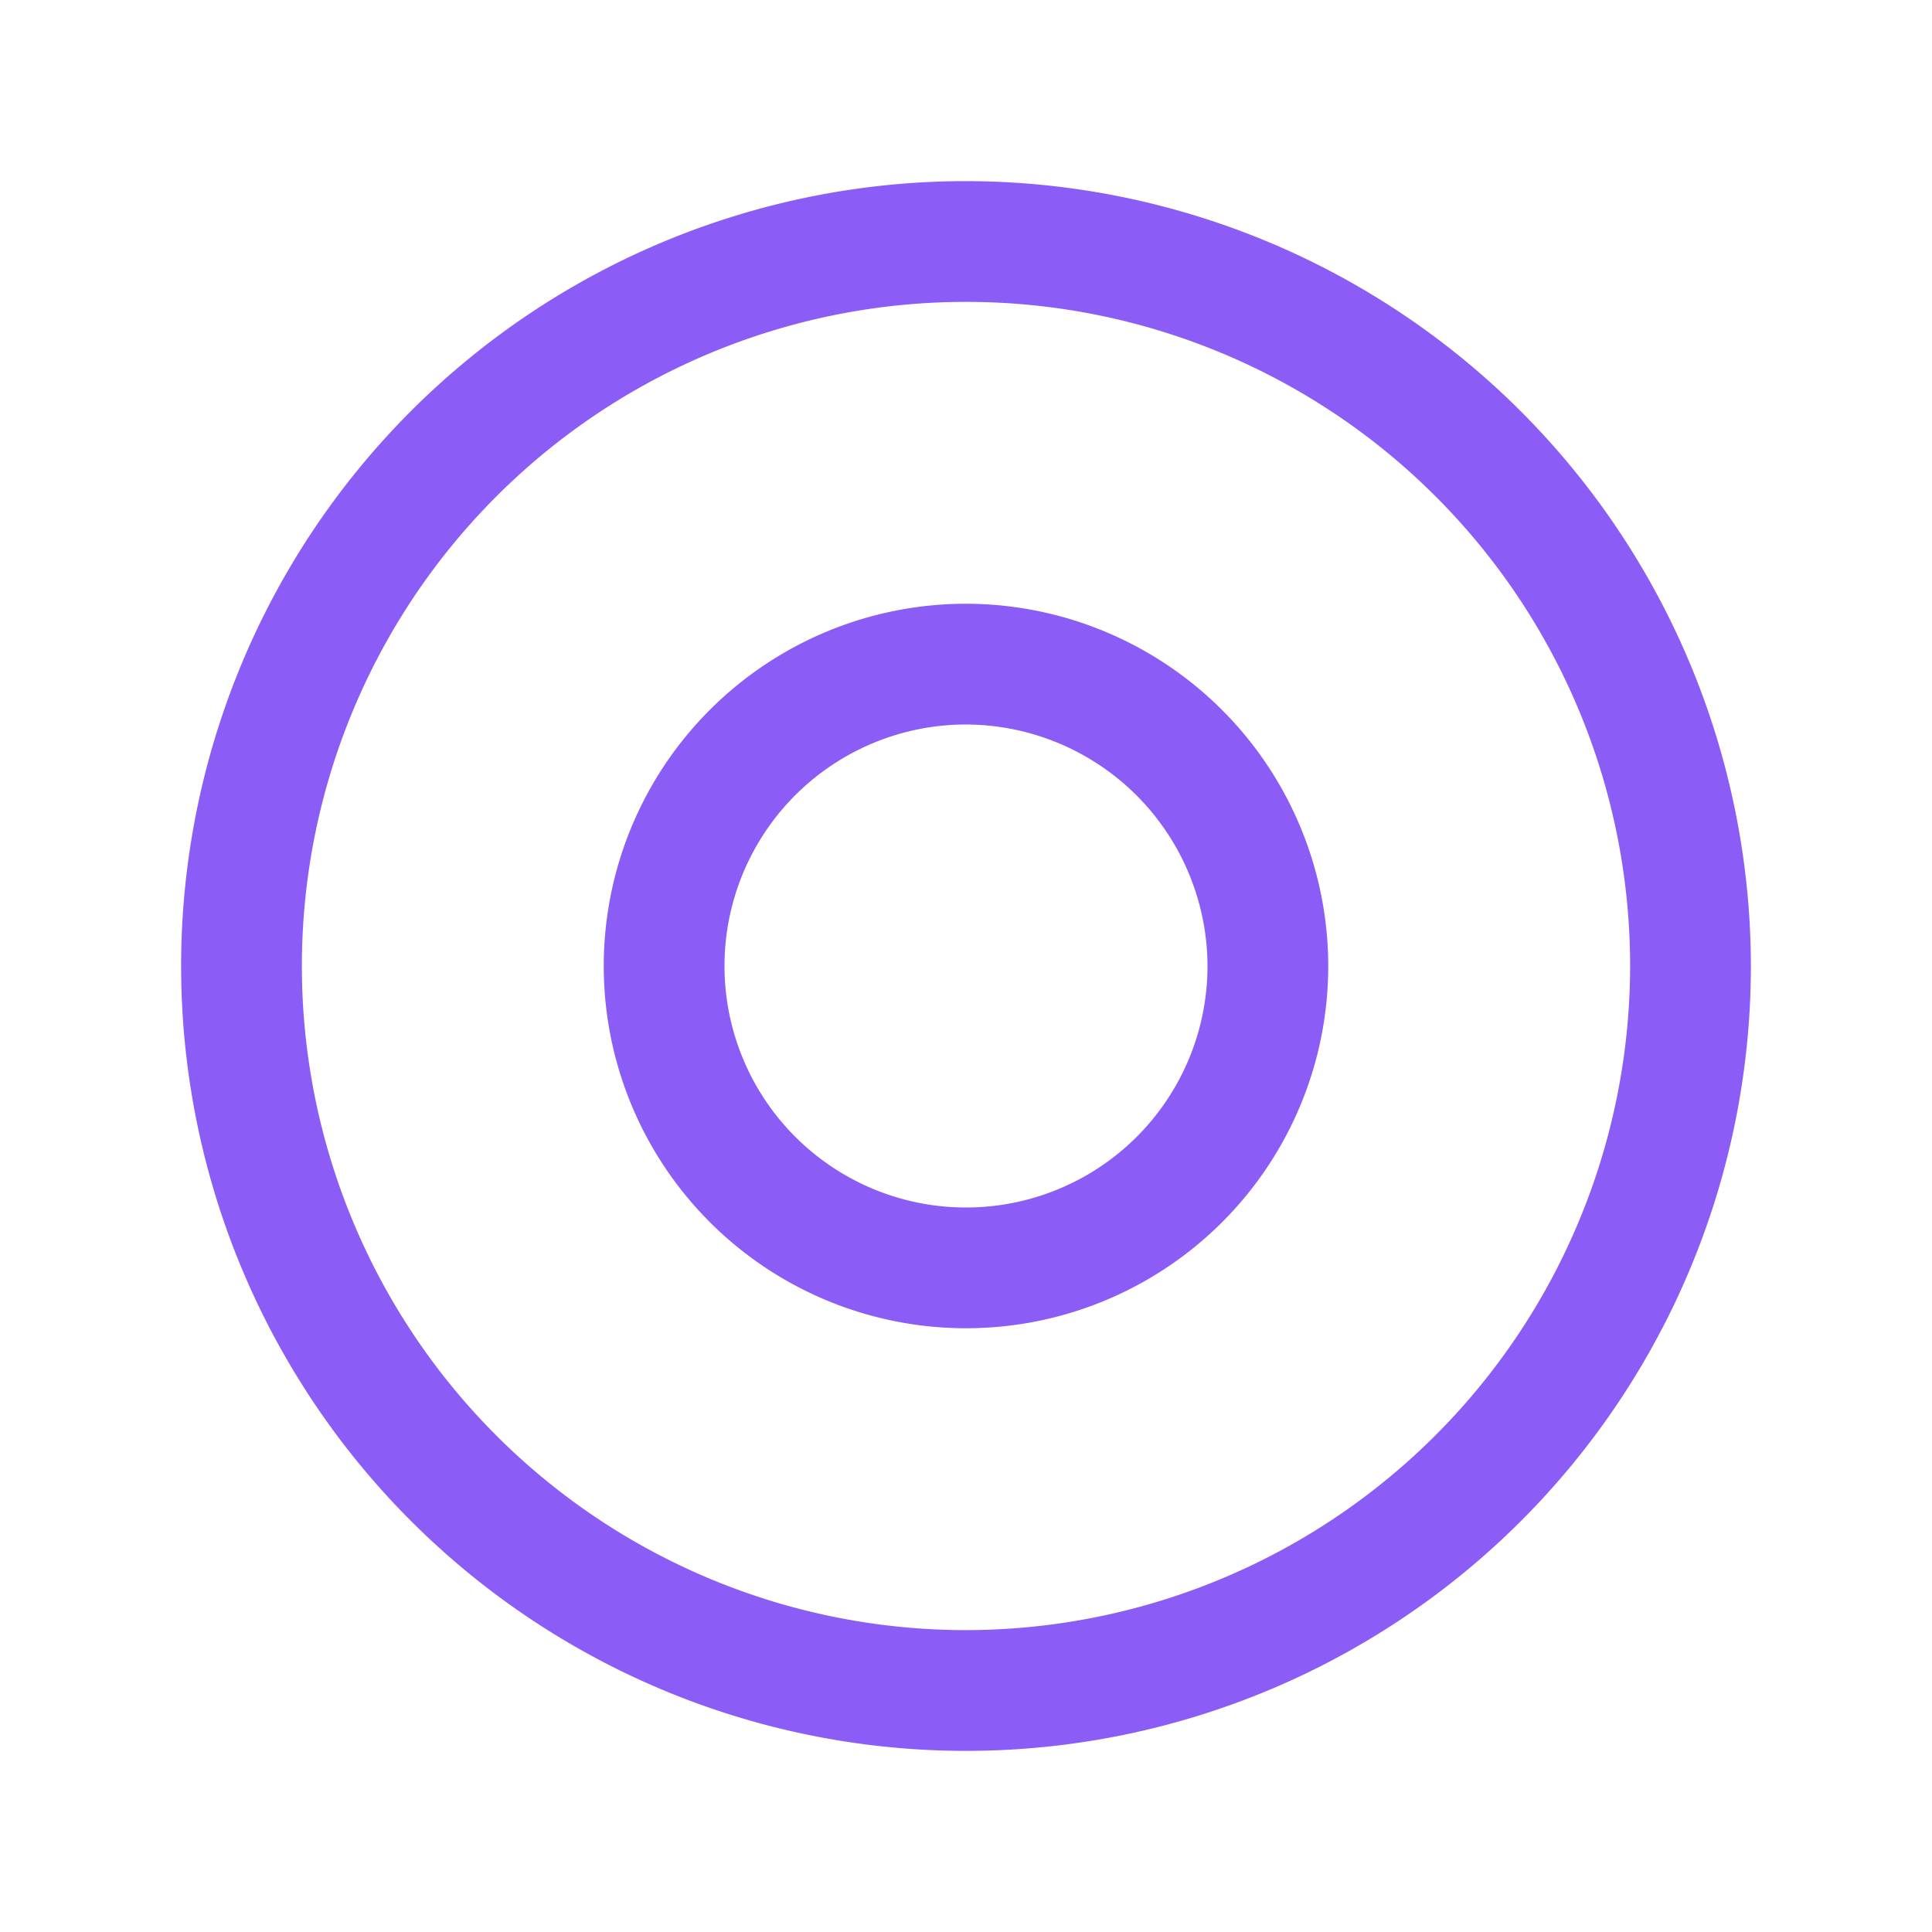
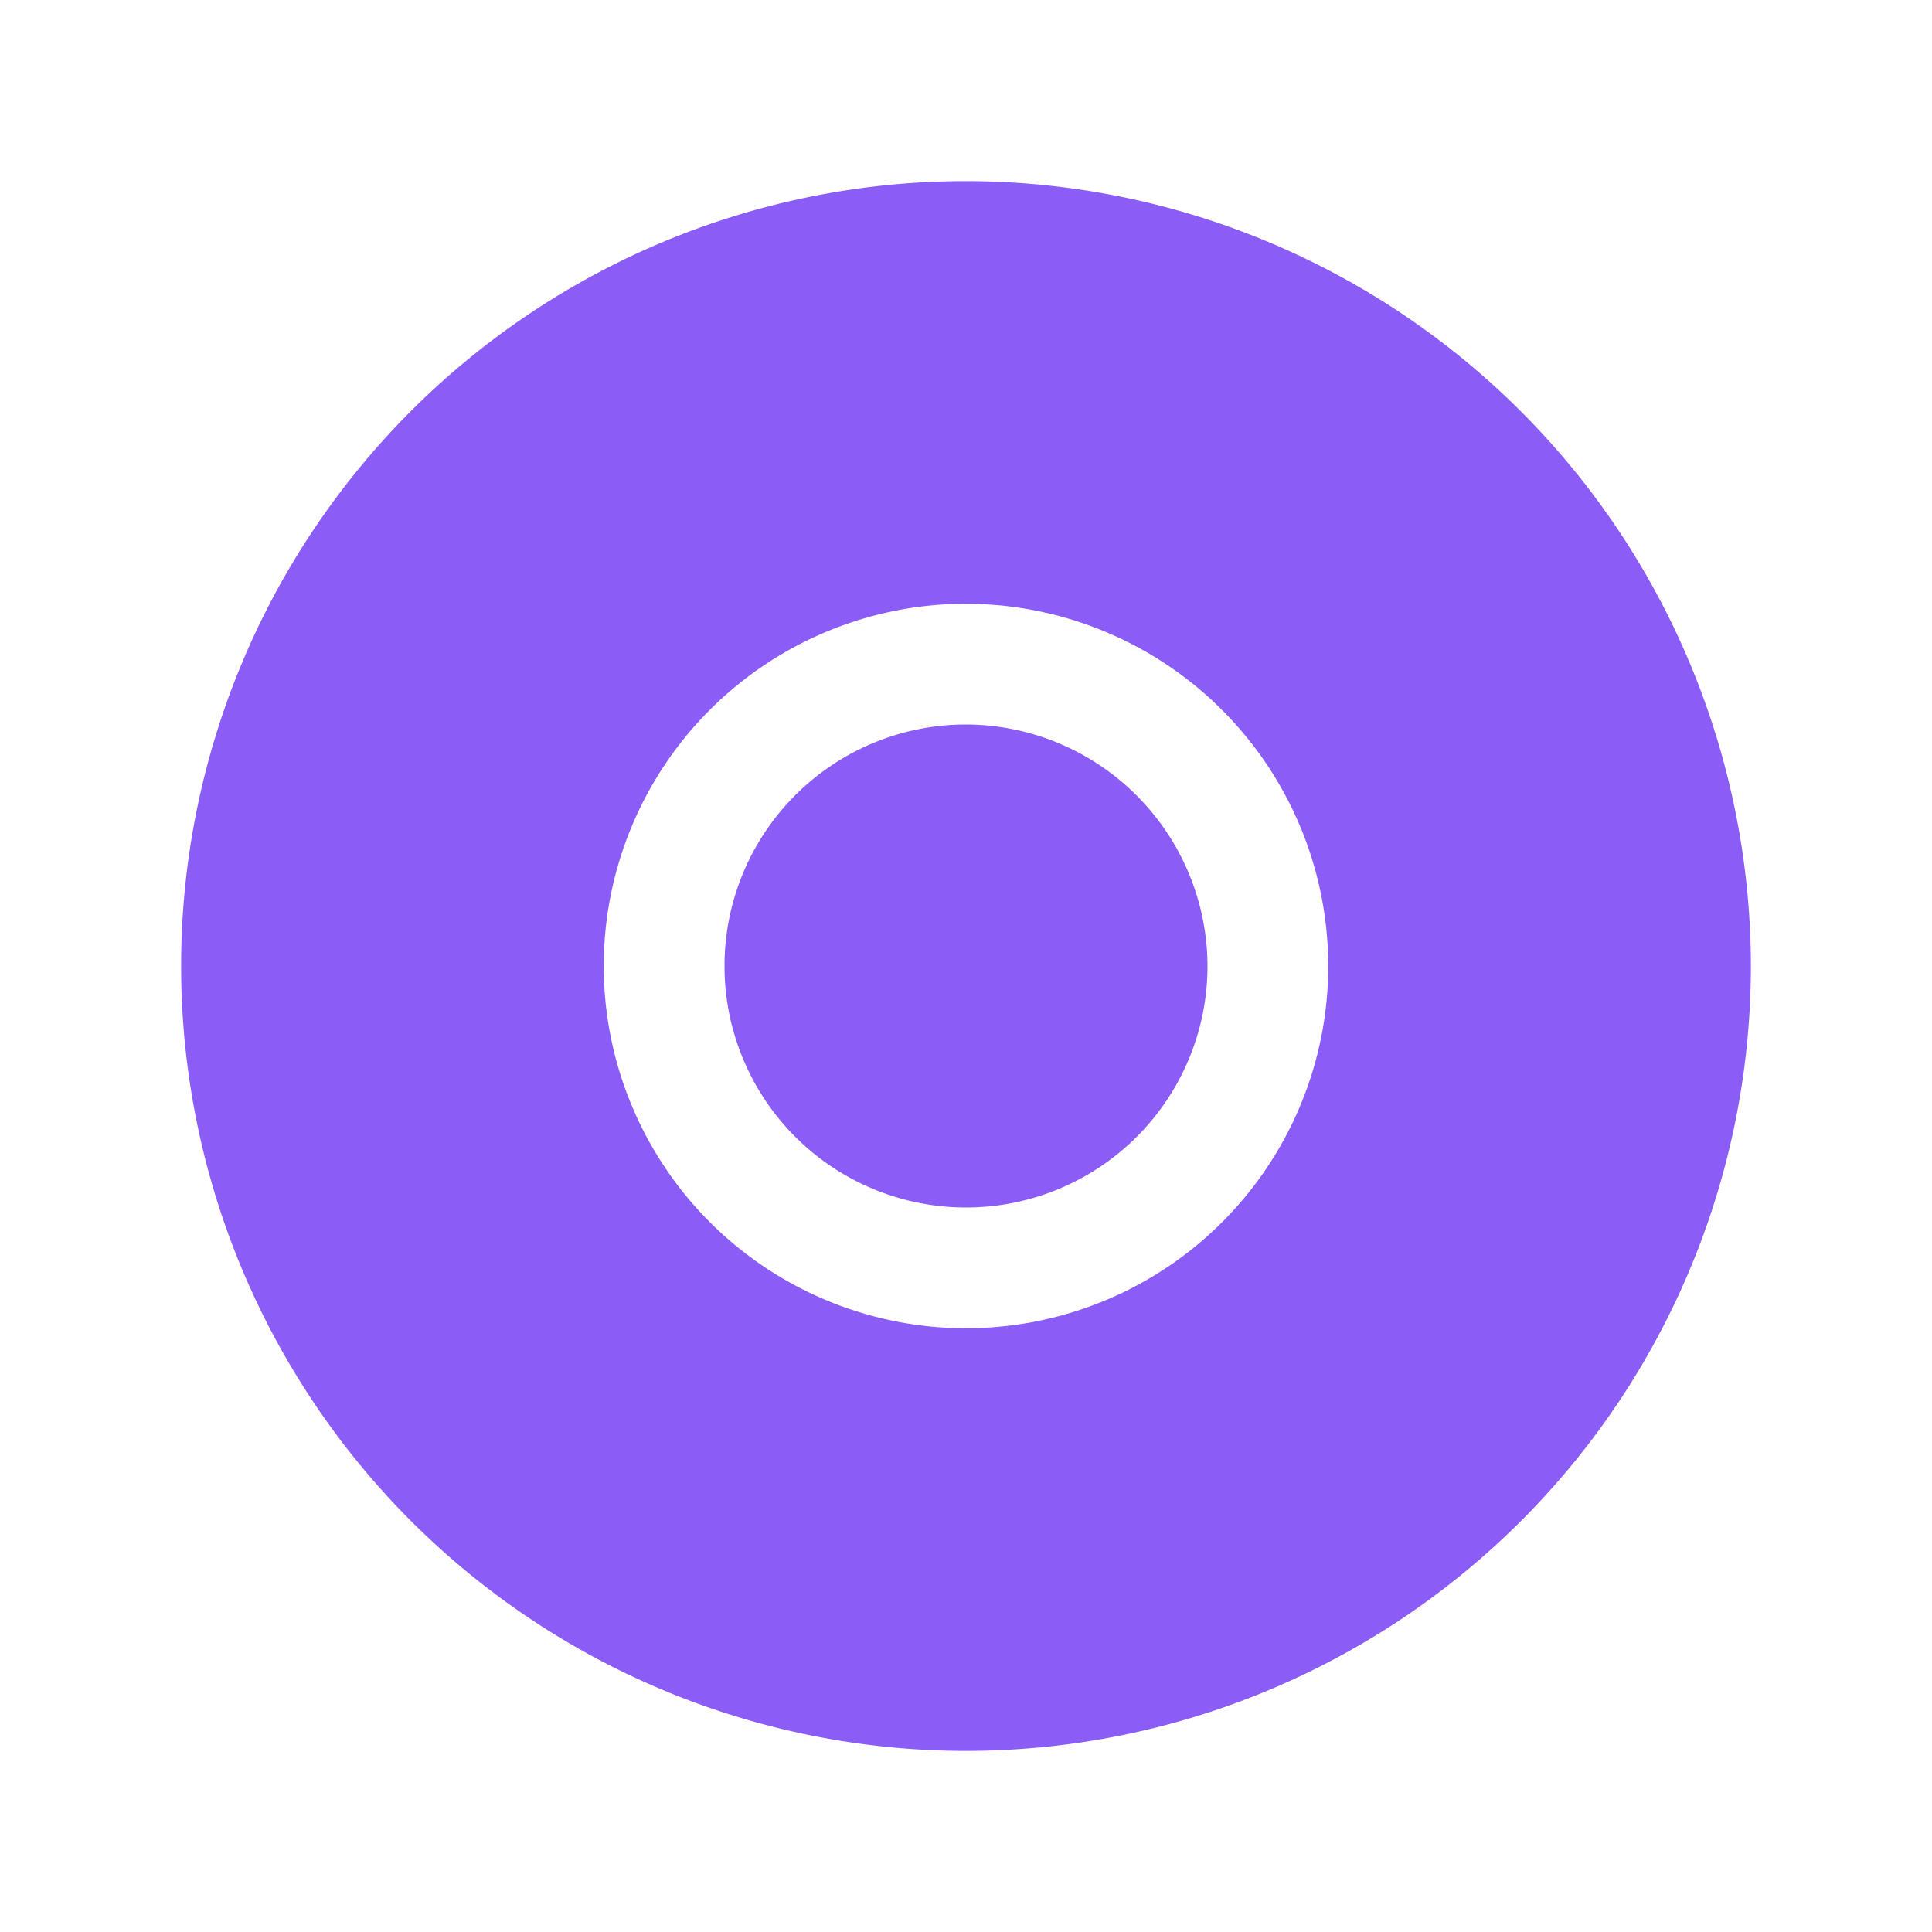
<svg xmlns="http://www.w3.org/2000/svg" viewBox="0 0 256 256" fill="currentColor">
-   <path d="M128,24A104,104,0,1,0,232,128,104.11,104.11,0,0,0,128,24Zm0,192a88,88,0,1,1,88-88A88.1,88.1,0,0,1,128,216Zm48-88a48,48,0,1,1-48-48A48.05,48.05,0,0,1,176,128Zm-48-32a32,32,0,1,0,32,32A32.09,32.09,0,0,0,128,96Z" fill="#8B5CF6" />
+   <path d="M128,24A104,104,0,1,0,232,128,104.11,104.11,0,0,0,128,24Zm0,192A88.1,88.1,0,0,1,128,216Zm48-88a48,48,0,1,1-48-48A48.05,48.05,0,0,1,176,128Zm-48-32a32,32,0,1,0,32,32A32.09,32.09,0,0,0,128,96Z" fill="#8B5CF6" />
</svg>